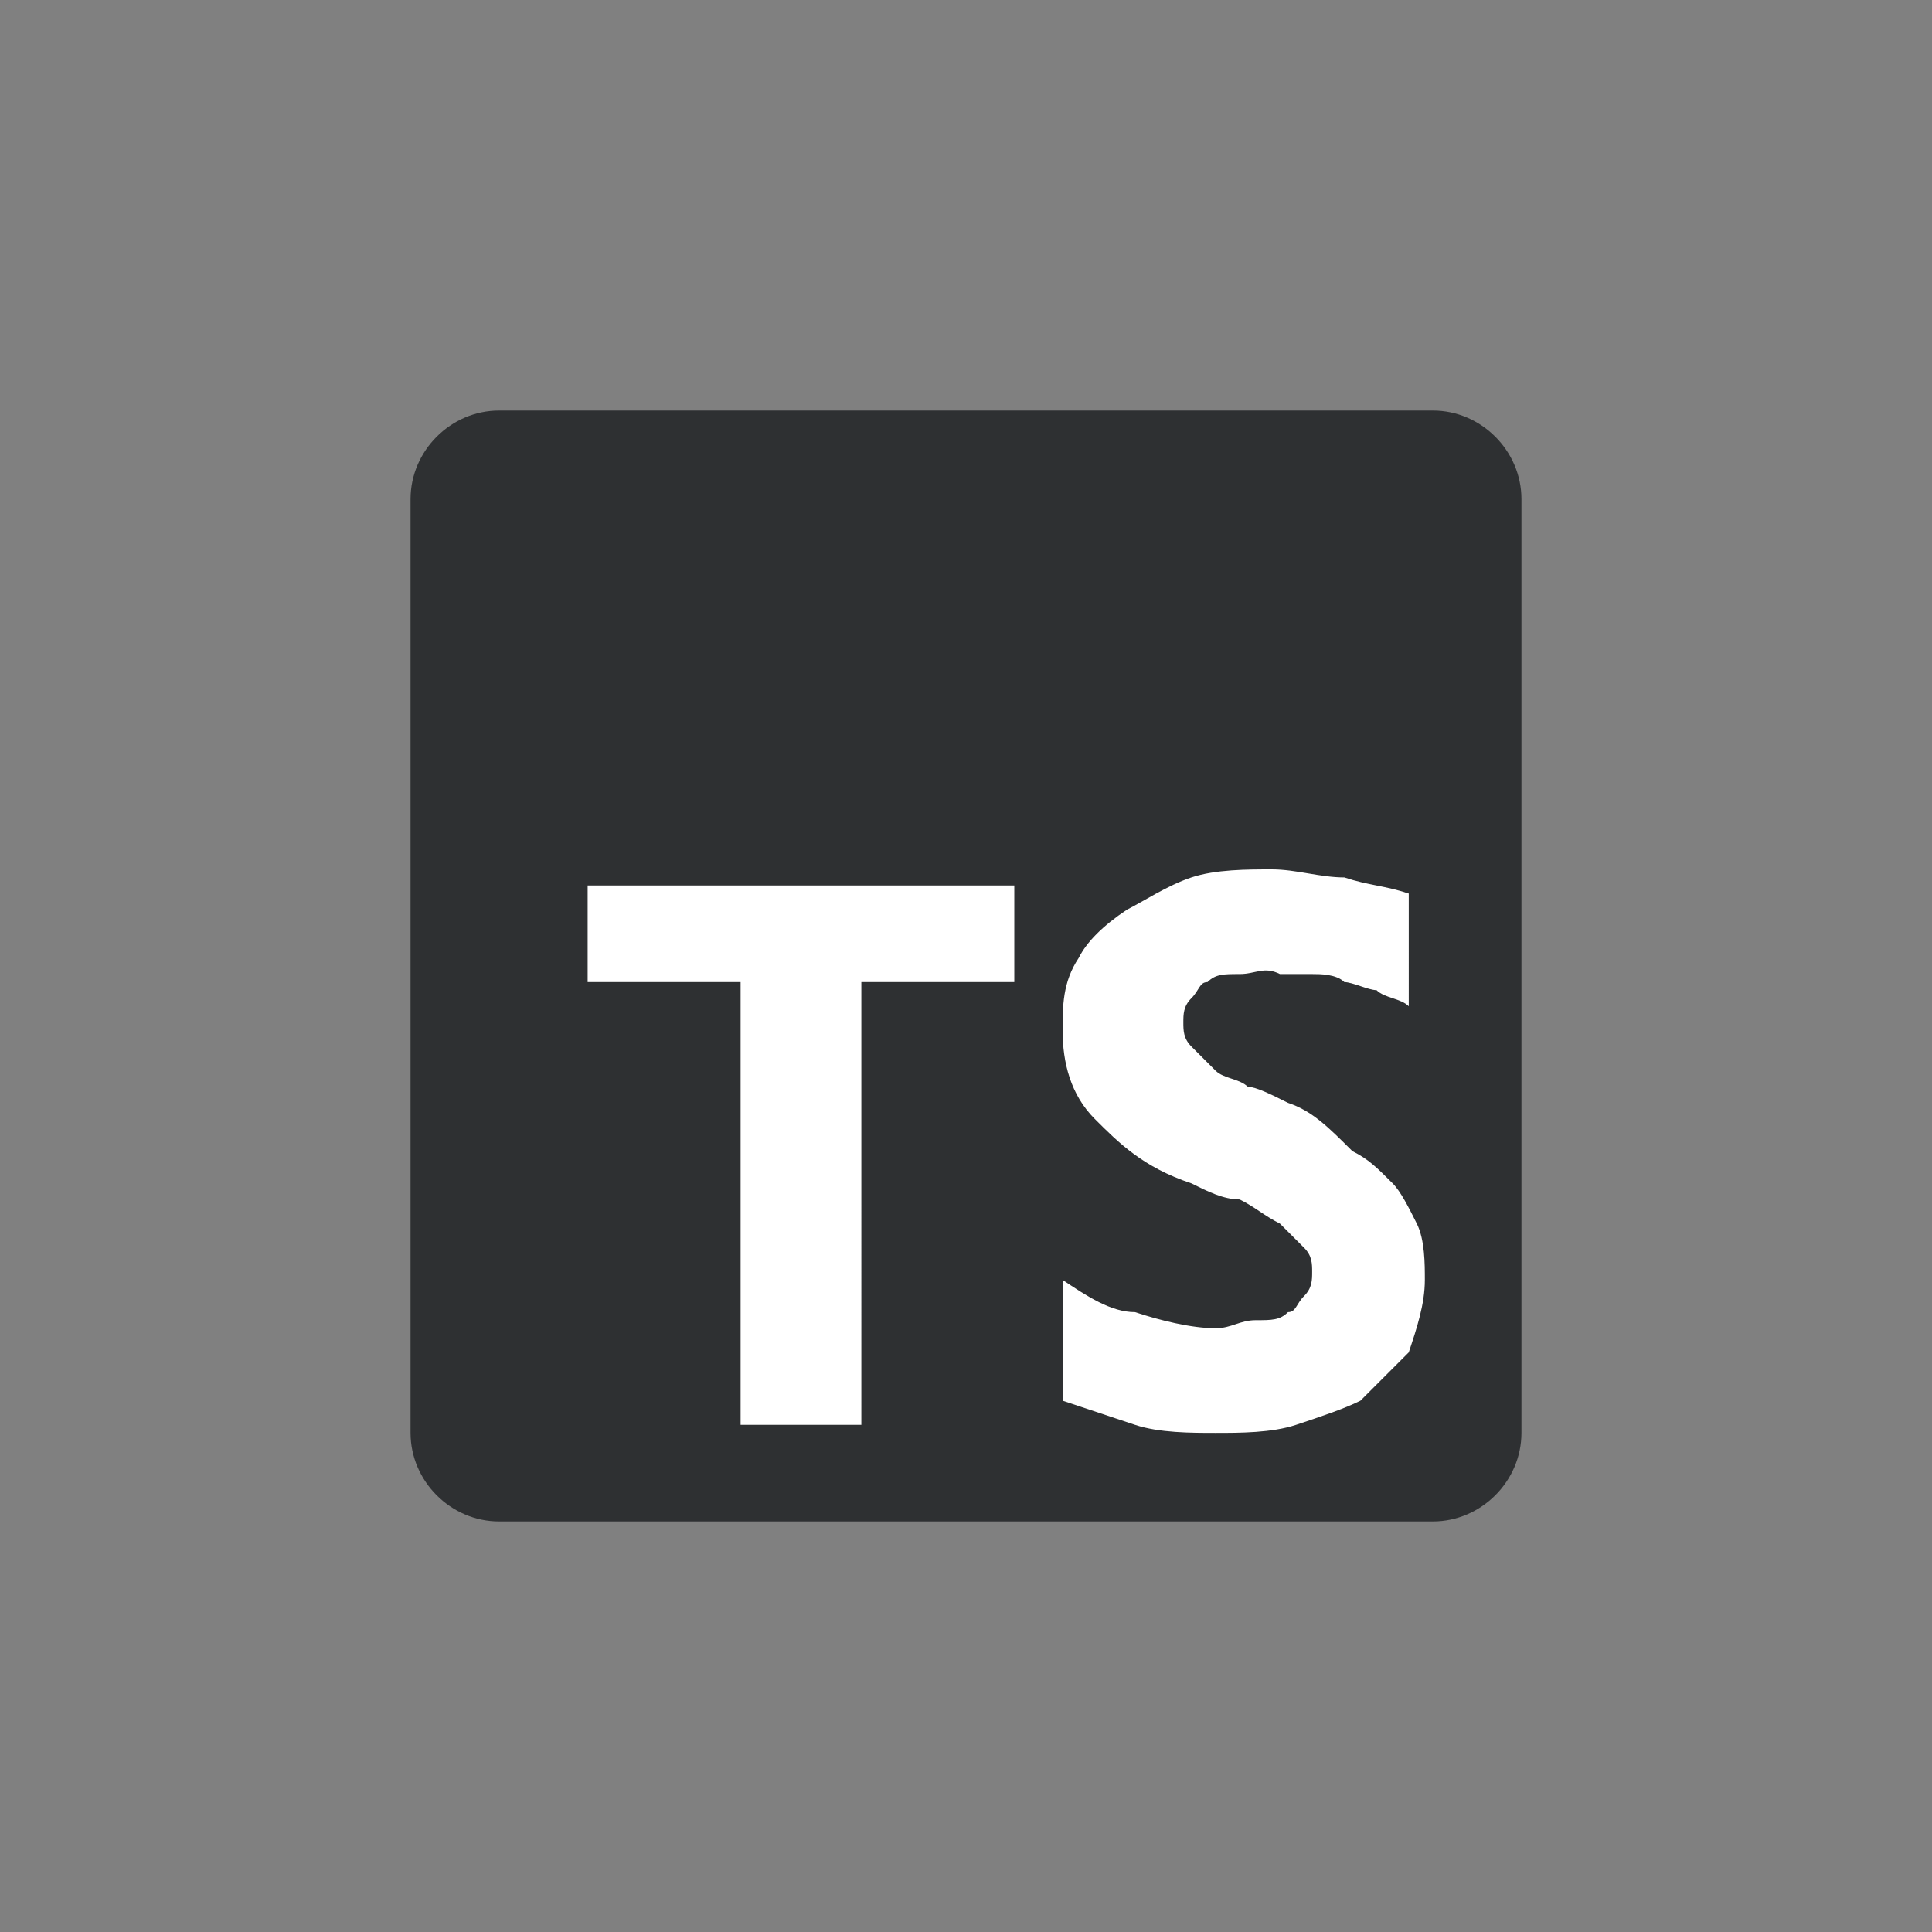
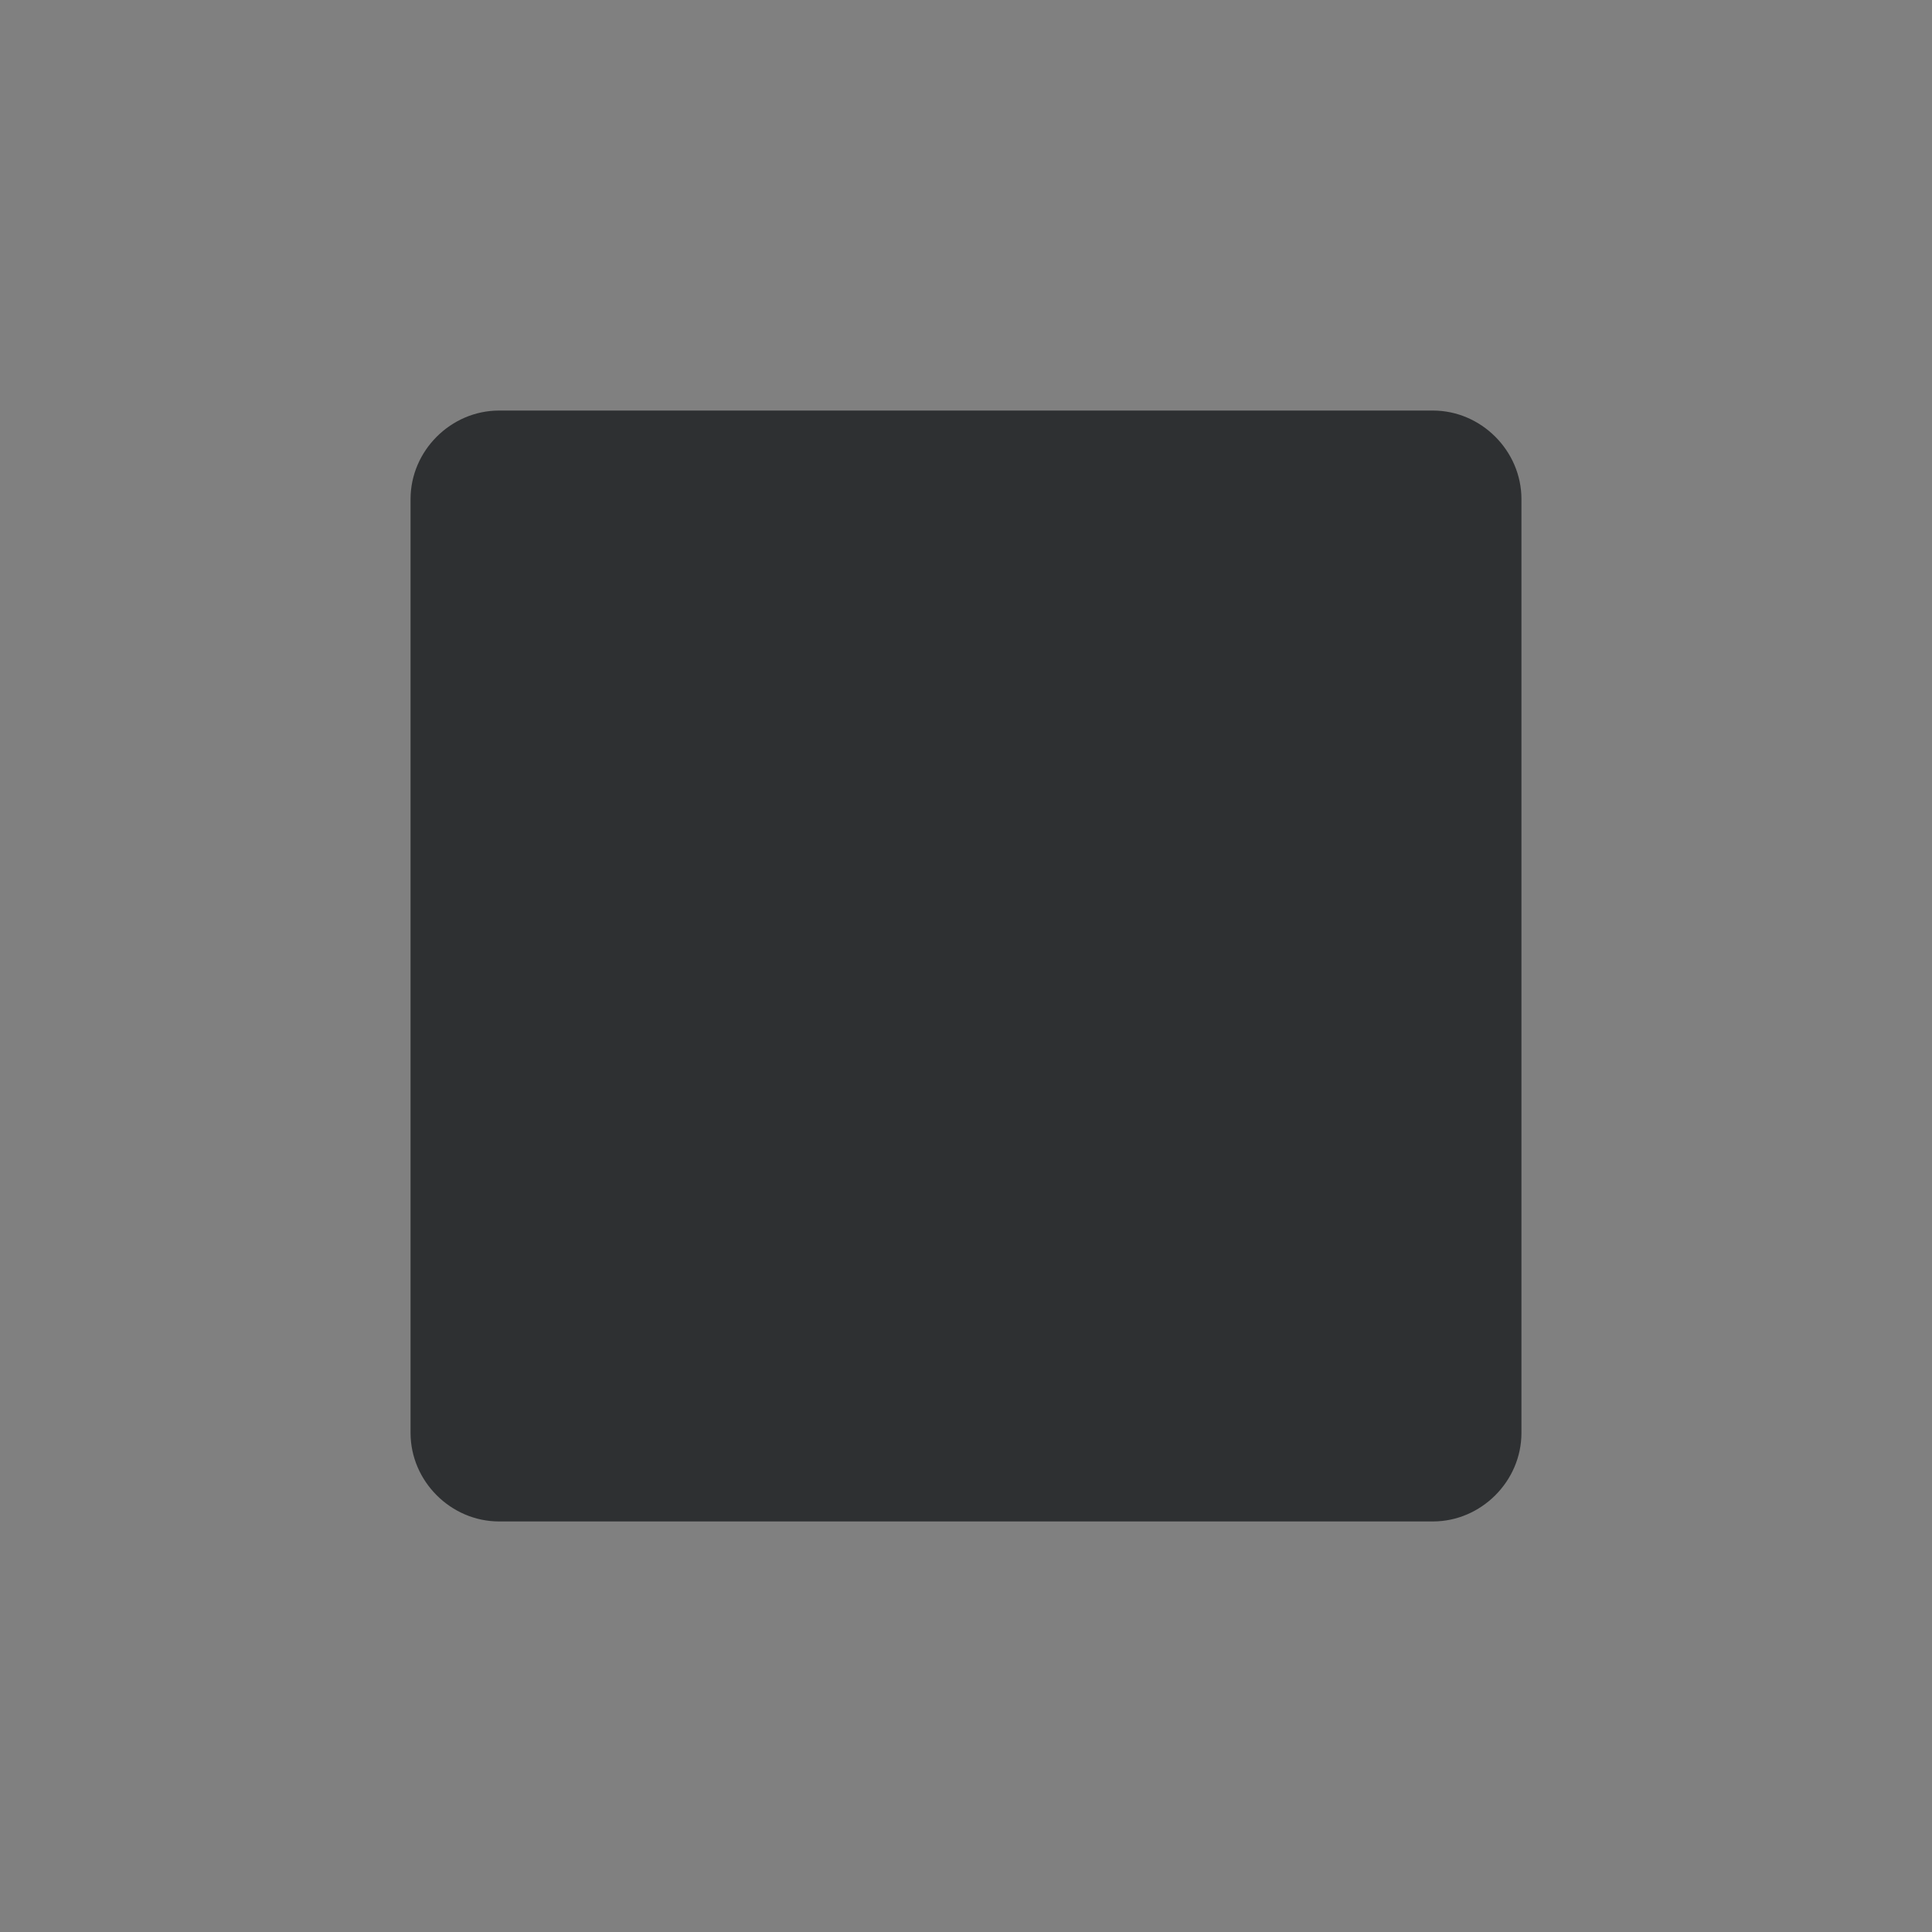
<svg xmlns="http://www.w3.org/2000/svg" version="1.1" id="logo" x="0px" y="0px" viewBox="0 0 24 24" style="enable-background:new 0 0 24 24;" xml:space="preserve">
  <rect x="0" y="0" width="24" height="24" fill="#808080" stroke="none" />
  <style type="text/css">
	.st0{fill:#FFFFFF;}
	.st1{fill:#2E3032;}
	.st2{fill-rule:evenodd;clip-rule:evenodd;fill:#FFFFFF;}
</style>
-   <path id="Tracé_10175" class="st0" d="M14.4,15.9c0.2,0.5,0.7,0.8,1.3,0.8c0.5,0,0.9-0.3,0.9-0.6s-0.4-0.6-1-0.9l-0.3-0.1  c-0.9-0.4-1.6-0.9-1.6-2c0-1,0.8-1.7,1.7-1.7c0.1,0,0.1,0,0.2,0c0.8-0.1,1.5,0.3,1.9,1l-1,0.6c-0.1-0.3-0.5-0.6-0.8-0.6  c-0.3,0-0.6,0.3-0.6,0.6c0,0,0,0,0,0v0.1c0,0.4,0.2,0.6,0.8,0.8l0.3,0.1c1.1,0.5,1.7,1,1.7,2s-0.9,1.8-2.1,1.8  c-1,0.1-1.9-0.5-2.4-1.3L14.4,15.9z M9.8,16c0.2,0.4,0.4,0.7,0.8,0.7s0.7-0.2,0.7-0.8v-4.4h1.3v4.4c0.1,1-0.5,1.9-1.5,2  c-0.1,0-0.3,0-0.4,0c-0.8,0.1-1.6-0.4-1.9-1.2L9.8,16z" />
+   <path id="Tracé_10175" class="st0" d="M14.4,15.9c0.2,0.5,0.7,0.8,1.3,0.8c0.5,0,0.9-0.3,0.9-0.6s-0.4-0.6-1-0.9l-0.3-0.1  c-0.9-0.4-1.6-0.9-1.6-2c0-1,0.8-1.7,1.7-1.7c0.1,0,0.1,0,0.2,0l-1,0.6c-0.1-0.3-0.5-0.6-0.8-0.6  c-0.3,0-0.6,0.3-0.6,0.6c0,0,0,0,0,0v0.1c0,0.4,0.2,0.6,0.8,0.8l0.3,0.1c1.1,0.5,1.7,1,1.7,2s-0.9,1.8-2.1,1.8  c-1,0.1-1.9-0.5-2.4-1.3L14.4,15.9z M9.8,16c0.2,0.4,0.4,0.7,0.8,0.7s0.7-0.2,0.7-0.8v-4.4h1.3v4.4c0.1,1-0.5,1.9-1.5,2  c-0.1,0-0.3,0-0.4,0c-0.8,0.1-1.6-0.4-1.9-1.2L9.8,16z" />
  <g id="Histoire_Instagram_1">
    <g id="ts-logo-256" transform="translate(4 6)">
      <path id="Tracé_3" class="st1" d="M2.2-0.9h11.6c0.6,0,1.1,0.5,1.1,1.1v11.6c0,0.6-0.5,1.1-1.1,1.1H2.2c-0.6,0-1.1-0.5-1.1-1.1    V0.2C1.1-0.4,1.6-0.9,2.2-0.9z" />
-       <path id="Tracé_1" class="st2" d="M9.2,9.9v1.5c0.3,0.1,0.6,0.2,0.9,0.3c0.3,0.1,0.7,0.1,1,0.1c0.3,0,0.7,0,1-0.1    c0.3-0.1,0.6-0.2,0.8-0.3c0.2-0.2,0.4-0.4,0.6-0.6c0.1-0.3,0.2-0.6,0.2-0.9c0-0.2,0-0.5-0.1-0.7c-0.1-0.2-0.2-0.4-0.3-0.5    c-0.2-0.2-0.3-0.3-0.5-0.4C12.5,8,12.3,7.8,12,7.7c-0.2-0.1-0.4-0.2-0.5-0.2c-0.1-0.1-0.3-0.1-0.4-0.2C11,7.2,10.9,7.1,10.8,7    c-0.1-0.1-0.1-0.2-0.1-0.3c0-0.1,0-0.2,0.1-0.3c0.1-0.1,0.1-0.2,0.2-0.2c0.1-0.1,0.2-0.1,0.4-0.1c0.2,0,0.3-0.1,0.5,0    c0.1,0,0.3,0,0.4,0c0.1,0,0.3,0,0.4,0.1c0.1,0,0.3,0.1,0.4,0.1c0.1,0.1,0.3,0.1,0.4,0.2V5.1C13.2,5,13,5,12.7,4.9    c-0.3,0-0.6-0.1-0.9-0.1c-0.3,0-0.7,0-1,0.1C10.5,5,10.2,5.2,10,5.3C9.7,5.5,9.5,5.7,9.4,5.9C9.2,6.2,9.2,6.5,9.2,6.8    c0,0.4,0.1,0.8,0.4,1.1c0.3,0.3,0.6,0.6,1.2,0.8c0.2,0.1,0.4,0.2,0.6,0.2c0.2,0.1,0.3,0.2,0.5,0.3c0.1,0.1,0.2,0.2,0.3,0.3    c0.1,0.1,0.1,0.2,0.1,0.3c0,0.1,0,0.2-0.1,0.3c-0.1,0.1-0.1,0.2-0.2,0.2c-0.1,0.1-0.2,0.1-0.4,0.1c-0.2,0-0.3,0.1-0.5,0.1    c-0.3,0-0.7-0.1-1-0.2C9.8,10.3,9.5,10.1,9.2,9.9L9.2,9.9z M6.7,6.2h1.9V5H3.3v1.2h1.9v5.5h1.5L6.7,6.2z" />
    </g>
  </g>
</svg>